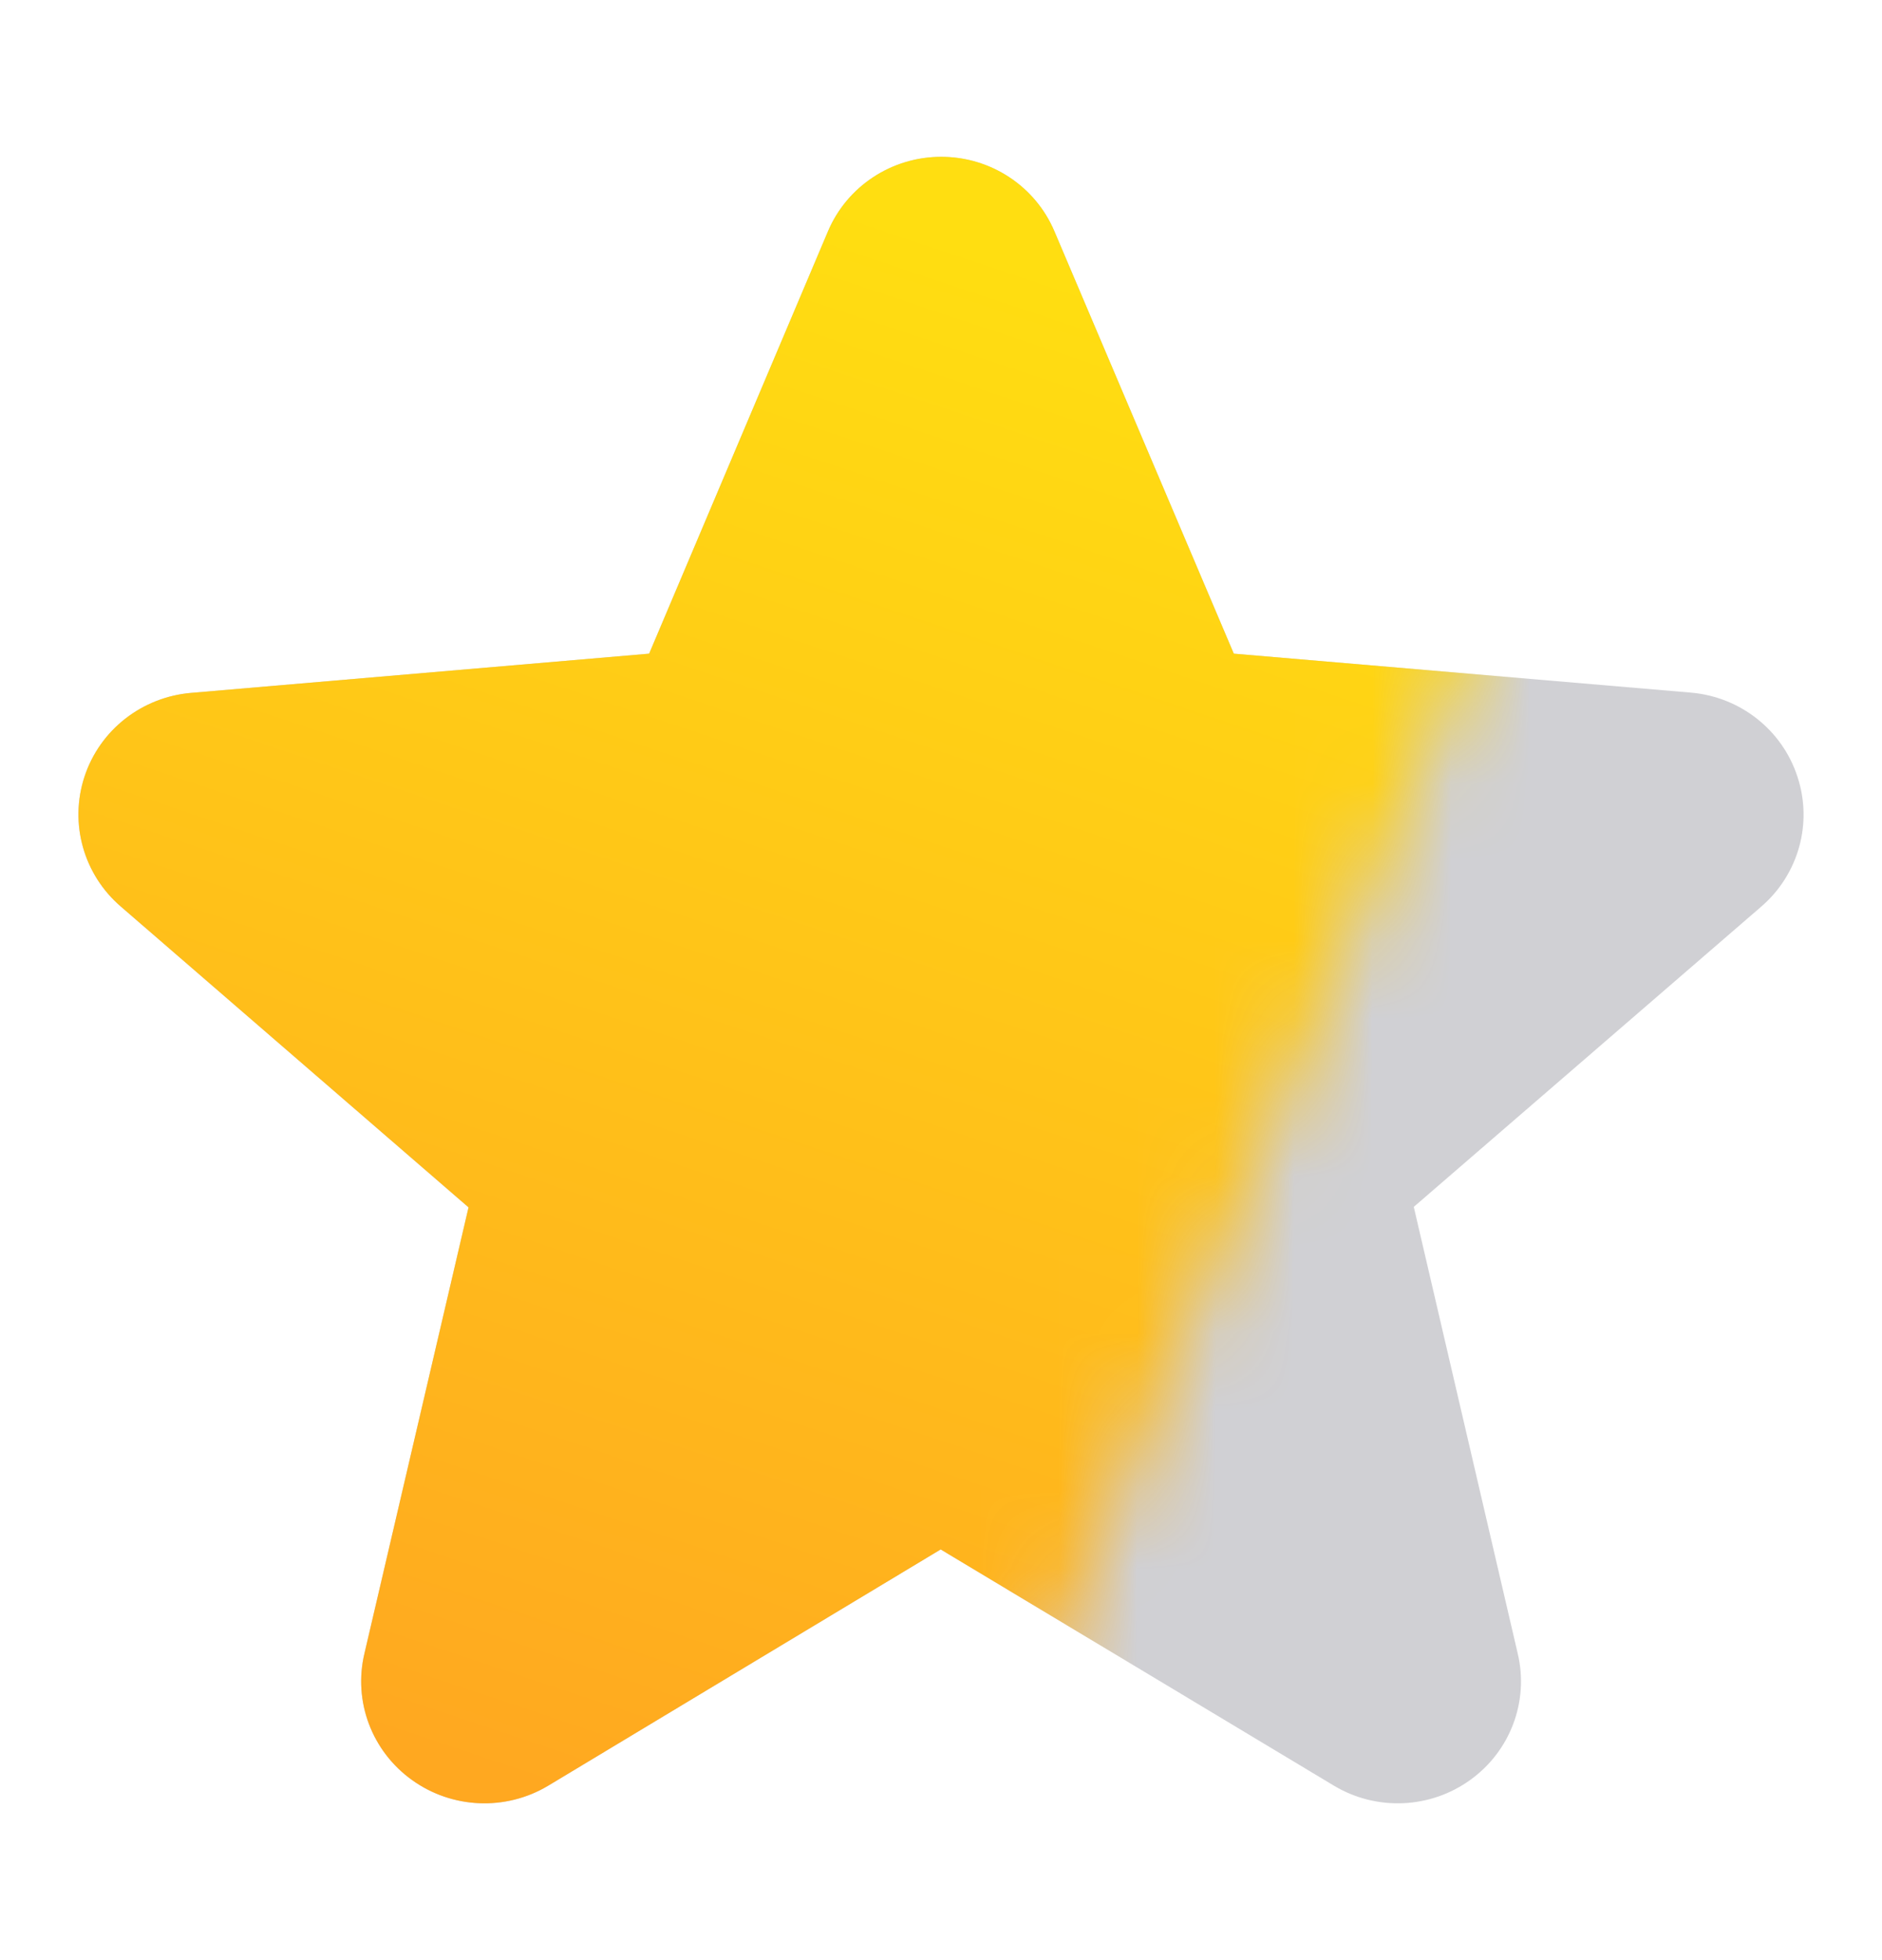
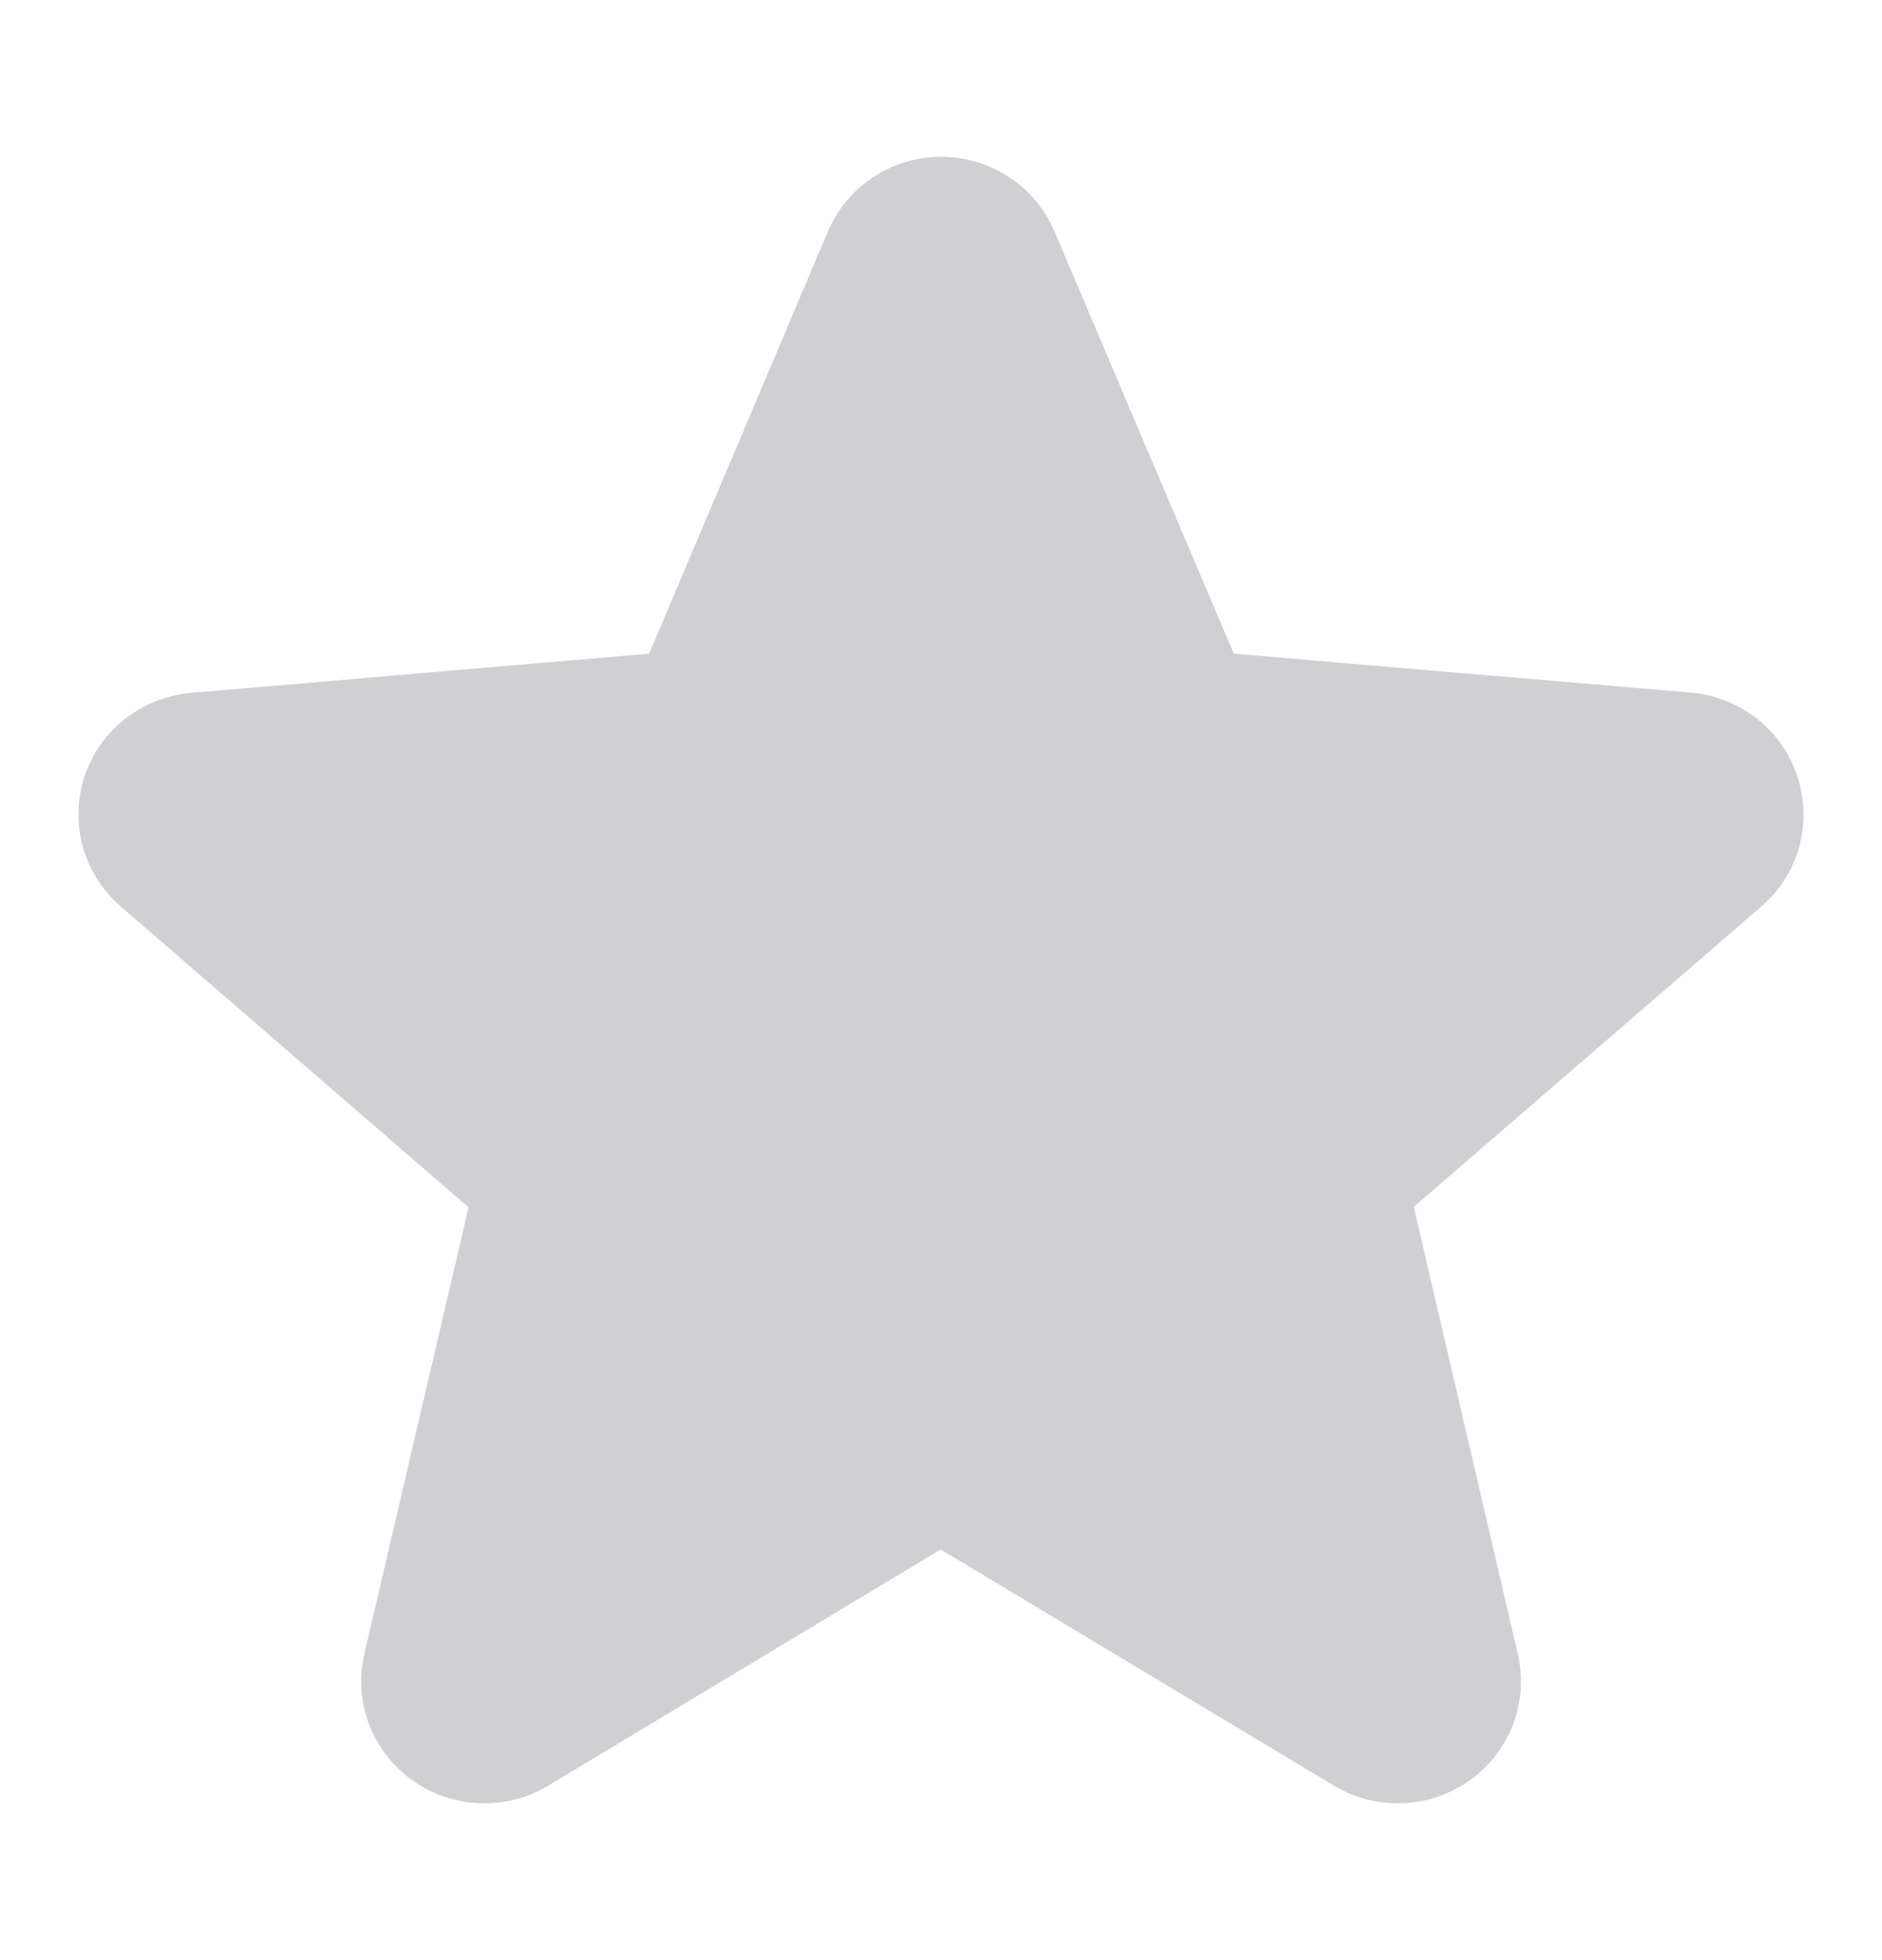
<svg xmlns="http://www.w3.org/2000/svg" xmlns:xlink="http://www.w3.org/1999/xlink" width="24" height="25" viewBox="0 0 24 25">
  <defs>
    <linearGradient id="b" x1="50%" x2="17.296%" y1="4.442%" y2="95.558%">
      <stop offset="0%" stop-color="#FFDE11" />
      <stop offset="100%" stop-color="#FFA820" />
    </linearGradient>
-     <polygon id="a" points="0 0 22 0 12 24 0 24" />
  </defs>
  <g fill="none" fill-rule="evenodd" transform="translate(0 .5)">
-     <rect width="24" height="24" />
    <path fill="#B2B2B8" fill-opacity=".604" fill-rule="nonzero" d="M22.921,9.404 C22.727,8.81 22.193,8.389 21.565,8.334 L15.734,7.837 L13.448,2.454 L13.448,2.454 C13.205,1.876 12.635,1.5 12.003,1.5 C11.371,1.5 10.8,1.876 10.557,2.454 L8.278,7.837 L2.44,8.337 C1.809,8.39 1.272,8.811 1.077,9.407 C0.882,10.003 1.066,10.657 1.545,11.066 L5.975,14.899 L4.647,20.591 C4.503,21.2 4.742,21.835 5.253,22.202 C5.763,22.57 6.447,22.6 6.988,22.277 L11.996,19.262 L17.014,22.277 C17.555,22.6 18.239,22.57 18.749,22.202 C19.26,21.835 19.499,21.2 19.355,20.591 L18.029,14.893 L22.457,11.066 C22.936,10.655 23.119,10 22.921,9.404 Z" />
    <mask id="c" fill="#fff">
      <use xlink:href="#a" />
    </mask>
-     <path fill="url(#b)" fill-rule="nonzero" d="M22.921,9.404 C22.727,8.81 22.193,8.389 21.565,8.334 L15.734,7.837 L13.448,2.454 L13.448,2.454 C13.205,1.876 12.635,1.5 12.003,1.5 C11.371,1.5 10.8,1.876 10.557,2.454 L8.278,7.837 L2.44,8.337 C1.809,8.39 1.272,8.811 1.077,9.407 C0.882,10.003 1.066,10.657 1.545,11.066 L5.975,14.899 L4.647,20.591 C4.503,21.2 4.742,21.835 5.253,22.202 C5.763,22.57 6.447,22.6 6.988,22.277 L11.996,19.262 L17.014,22.277 C17.555,22.6 18.239,22.57 18.749,22.202 C19.26,21.835 19.499,21.2 19.355,20.591 L18.029,14.893 L22.457,11.066 C22.936,10.655 23.119,10 22.921,9.404 Z" mask="url(#c)" />
  </g>
</svg>